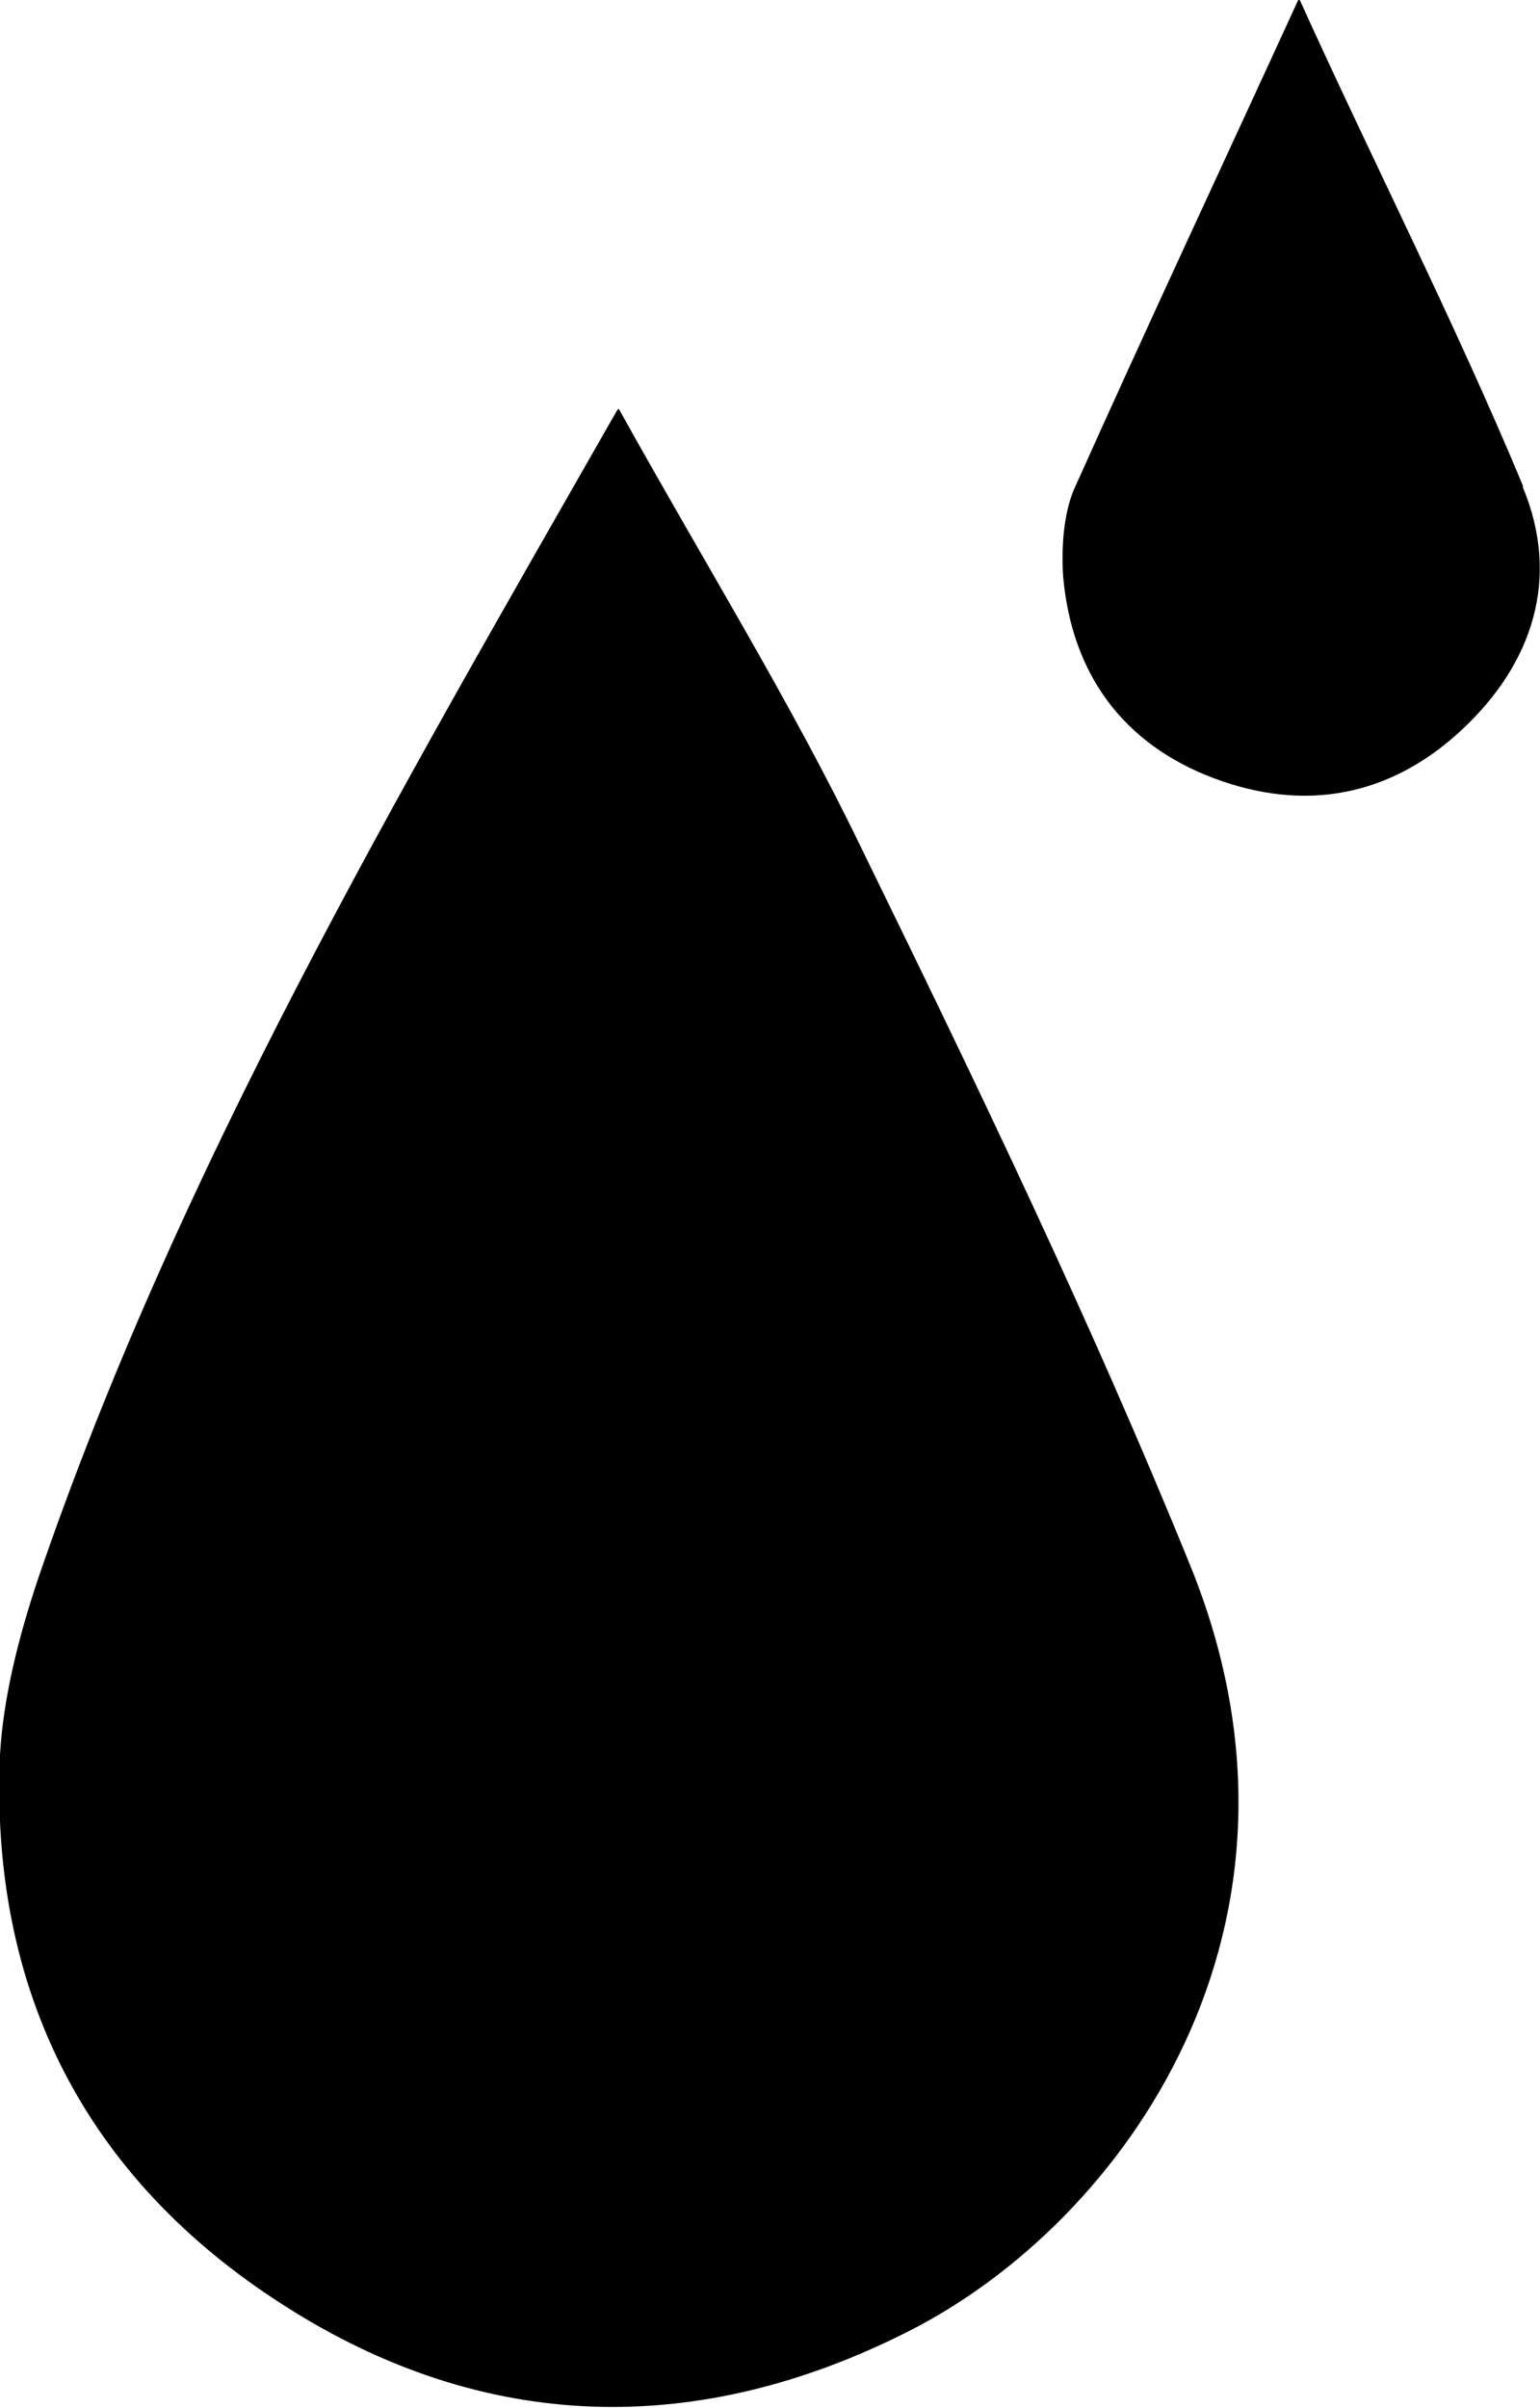
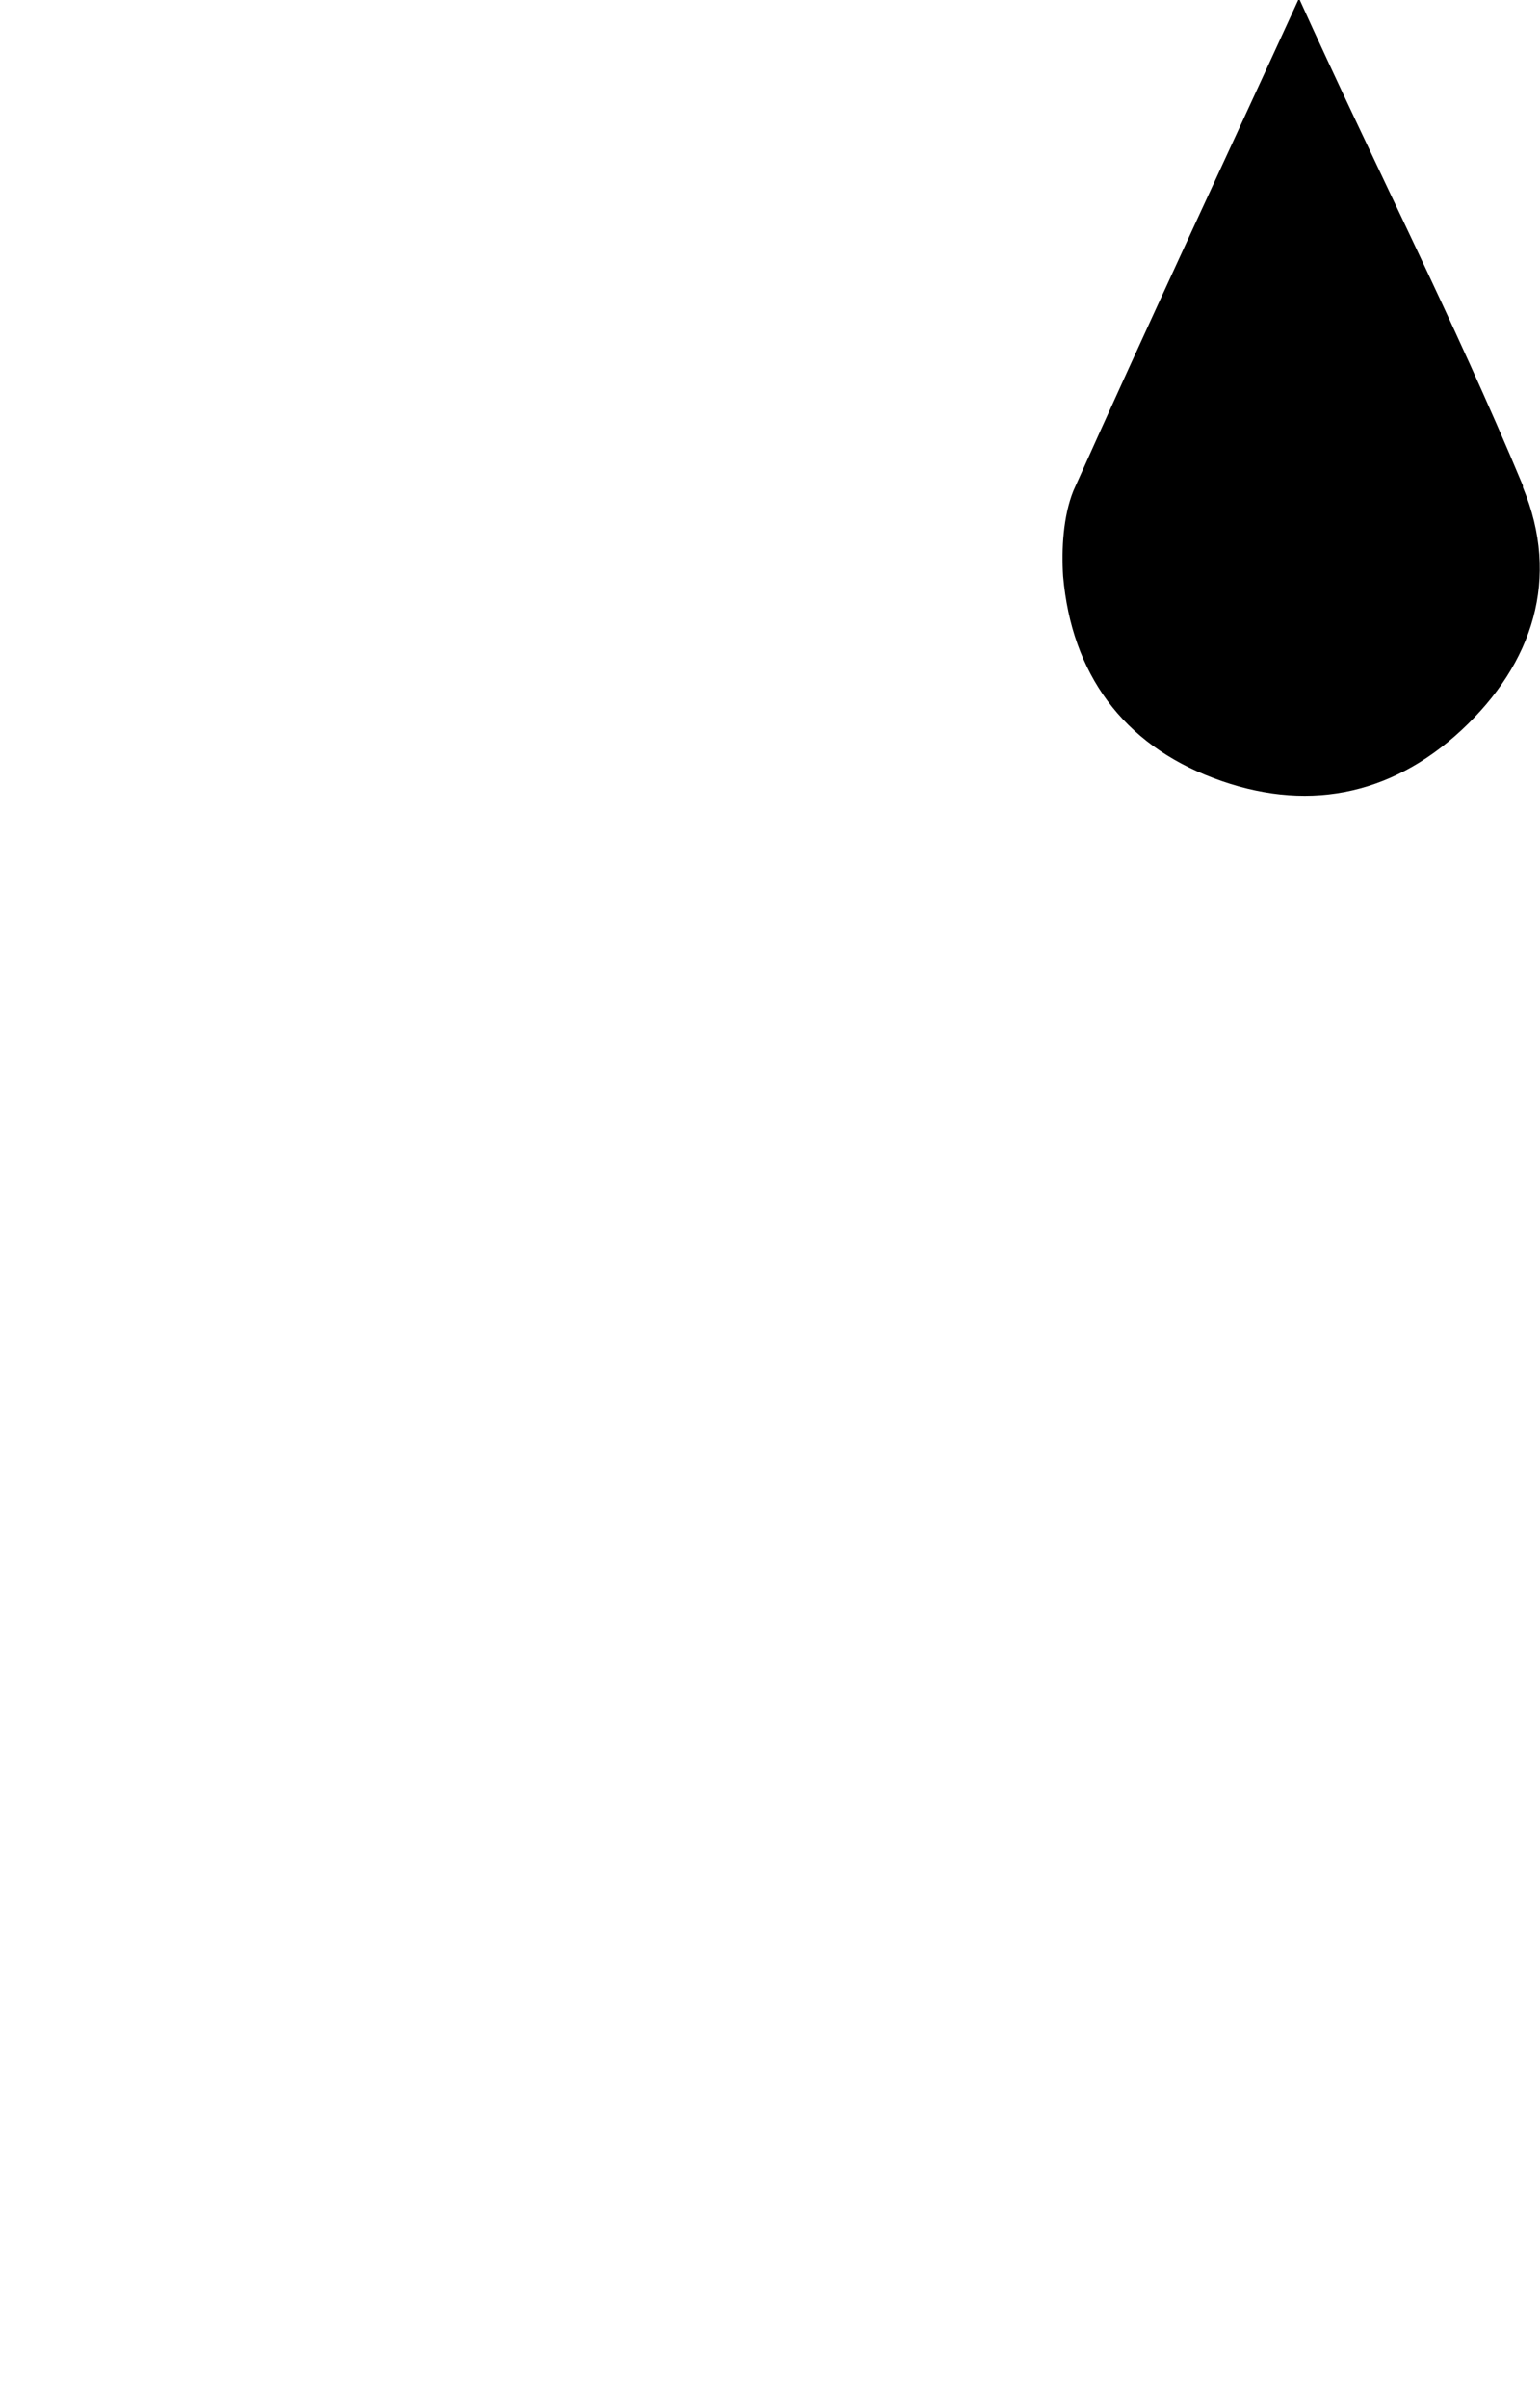
<svg xmlns="http://www.w3.org/2000/svg" id="Layer_1" data-name="Layer 1" version="1.1" viewBox="0 0 90.1 140.8">
  <defs>
    <style>
      .cls-1 {
        fill: #000;
        stroke-width: 0px;
      }
    </style>
  </defs>
  <g id="oho7US">
    <g>
-       <path class="cls-1" d="M36.2,23.9c5,9,10.1,17.2,14.2,25.7,6.8,13.9,13.5,27.8,19.3,42.1,8.4,20.9-3.9,38.2-16.5,44.6-12.4,6.3-24.9,6-36.6-1.5C5,127.4-.6,116.4,0,102.6c.2-3.4,1.1-6.9,2.2-10.2,8.2-24,21-45.8,33.9-68.4Z" />
      <path class="cls-1" d="M89.1,28.5c2.2,5.3.6,10.3-3.6,14.2-4.2,3.9-9.2,4.8-14.5,2.8-5.3-2-8.3-6.1-8.8-11.8-.1-1.6,0-3.5.6-5,4.3-9.6,8.8-19.2,13.2-28.8,4.3,9.5,9.1,18.9,13.1,28.5Z" />
    </g>
  </g>
</svg>